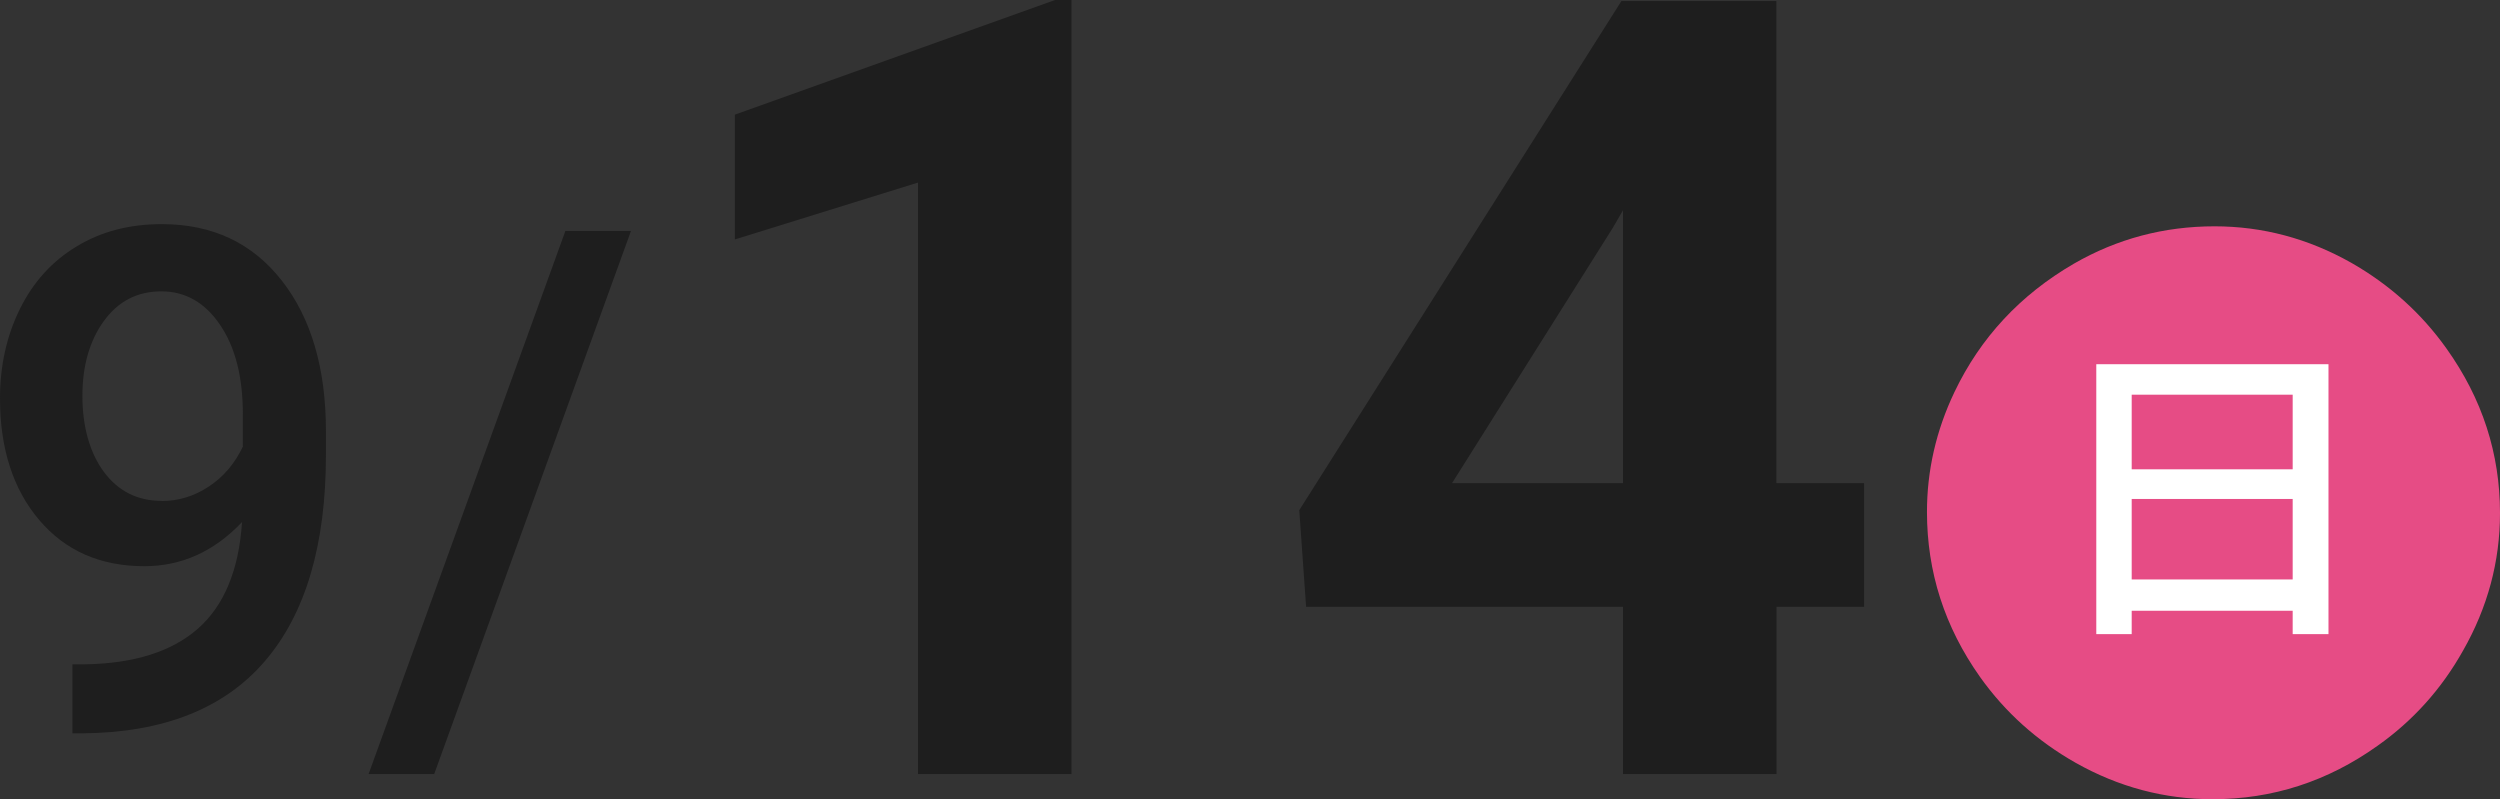
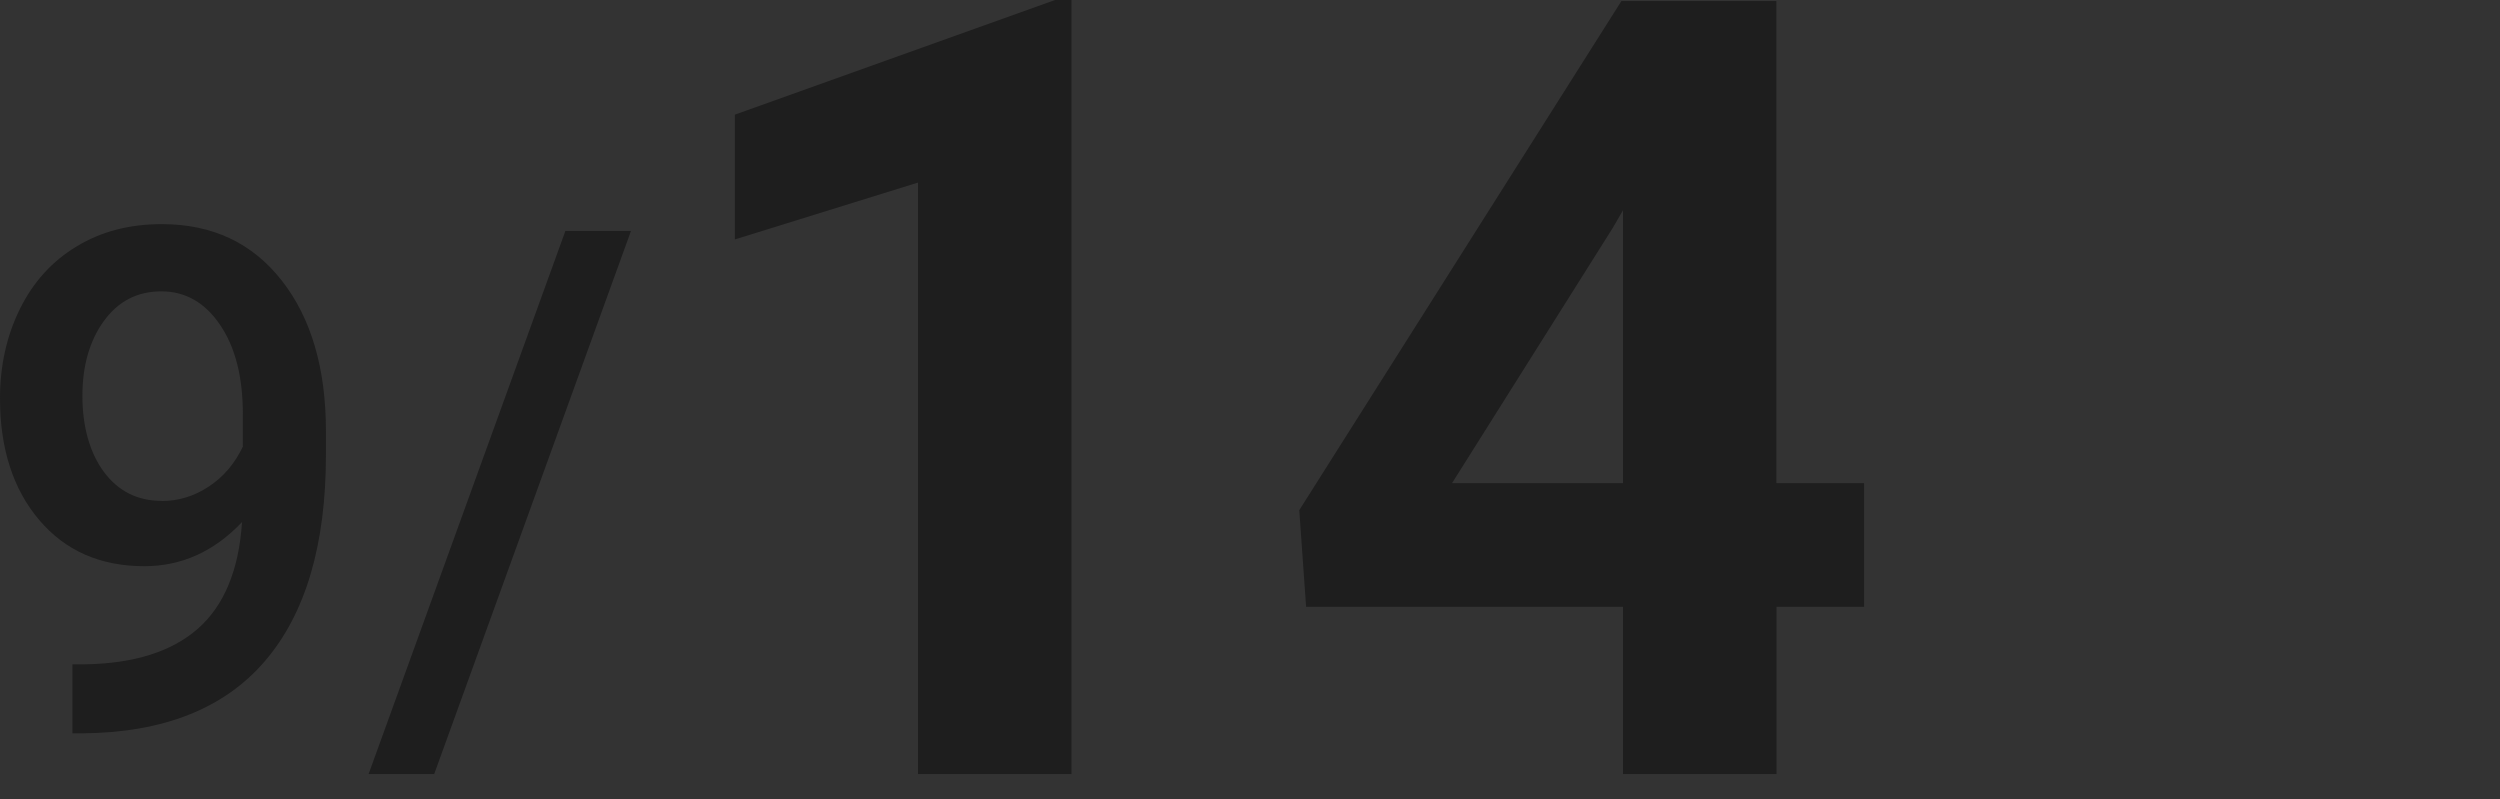
<svg xmlns="http://www.w3.org/2000/svg" id="_レイヤー_2" viewBox="0 0 182.93 58.49">
  <rect x="0" y="0" width="182.93" height="58.49" fill="#333333" stroke="none" />
  <defs>
    <style>.cls-1{fill:#1e1e1e;}.cls-2{fill:#fff;}.cls-3{fill:#e64c85;}</style>
  </defs>
  <g id="_文字">
    <path class="cls-1" d="M17.72,38.19c-2.04,2.16-4.43,3.24-7.16,3.24-3.22,0-5.78-1.13-7.69-3.38s-2.87-5.22-2.87-8.89c0-2.41.49-4.6,1.46-6.56.97-1.96,2.35-3.49,4.15-4.57,1.79-1.09,3.87-1.63,6.23-1.63,3.69,0,6.61,1.37,8.77,4.12,2.16,2.75,3.24,6.43,3.24,11.04v1.71c0,6.6-1.49,11.64-4.47,15.11-2.98,3.47-7.43,5.23-13.35,5.28h-.73v-5.05h.88c3.6-.05,6.37-.92,8.29-2.6s3.01-4.29,3.24-7.8ZM11.84,36.66c1.22,0,2.37-.35,3.44-1.06,1.07-.7,1.9-1.68,2.49-2.92v-2.39c0-2.7-.55-4.87-1.66-6.51-1.11-1.64-2.54-2.46-4.3-2.46s-3.16.72-4.21,2.17-1.57,3.28-1.57,5.49.53,4.15,1.58,5.56,2.46,2.11,4.22,2.11Z" />
    <path class="cls-1" d="M31.77,56.64h-4.8l14.4-39.74h4.8l-14.4,39.74Z" />
    <path class="cls-1" d="M78.4,56.64h-11.23V13.36l-13.4,4.16v-9.13L77.2,0h1.2v56.64Z" />
    <path class="cls-1" d="M129.99,35.35h6.41v9.05h-6.41v12.24h-11.23v-12.24h-23.19l-.5-7.07L118.64.08h11.34v35.27ZM106.25,35.35h12.51V15.38l-.74,1.28-11.77,18.69Z" />
-     <path class="cls-3" d="M162.04,16.56c3.52,0,6.86.89,10.01,2.67,2.8,1.6,5.13,3.69,6.97,6.28,2.61,3.66,3.91,7.67,3.91,12.04,0,3.53-.9,6.89-2.7,10.05-1.58,2.82-3.67,5.14-6.26,6.97-3.66,2.61-7.68,3.91-12.07,3.91-3.53,0-6.88-.89-10.03-2.67-2.82-1.6-5.15-3.69-6.99-6.28-2.59-3.66-3.88-7.68-3.88-12.07,0-3.03.67-5.96,2.01-8.77,1.9-3.98,4.81-7.11,8.73-9.39,3.17-1.83,6.6-2.74,10.31-2.74Z" />
-     <path class="cls-2" d="M170.38,26.65v19.75h-2.62v-1.71h-11.78v1.71h-2.59v-19.75h16.99ZM155.98,28.88v5.46h11.78v-5.46h-11.78ZM155.98,36.51v5.89h11.78v-5.89h-11.78Z" />
  </g>
</svg>